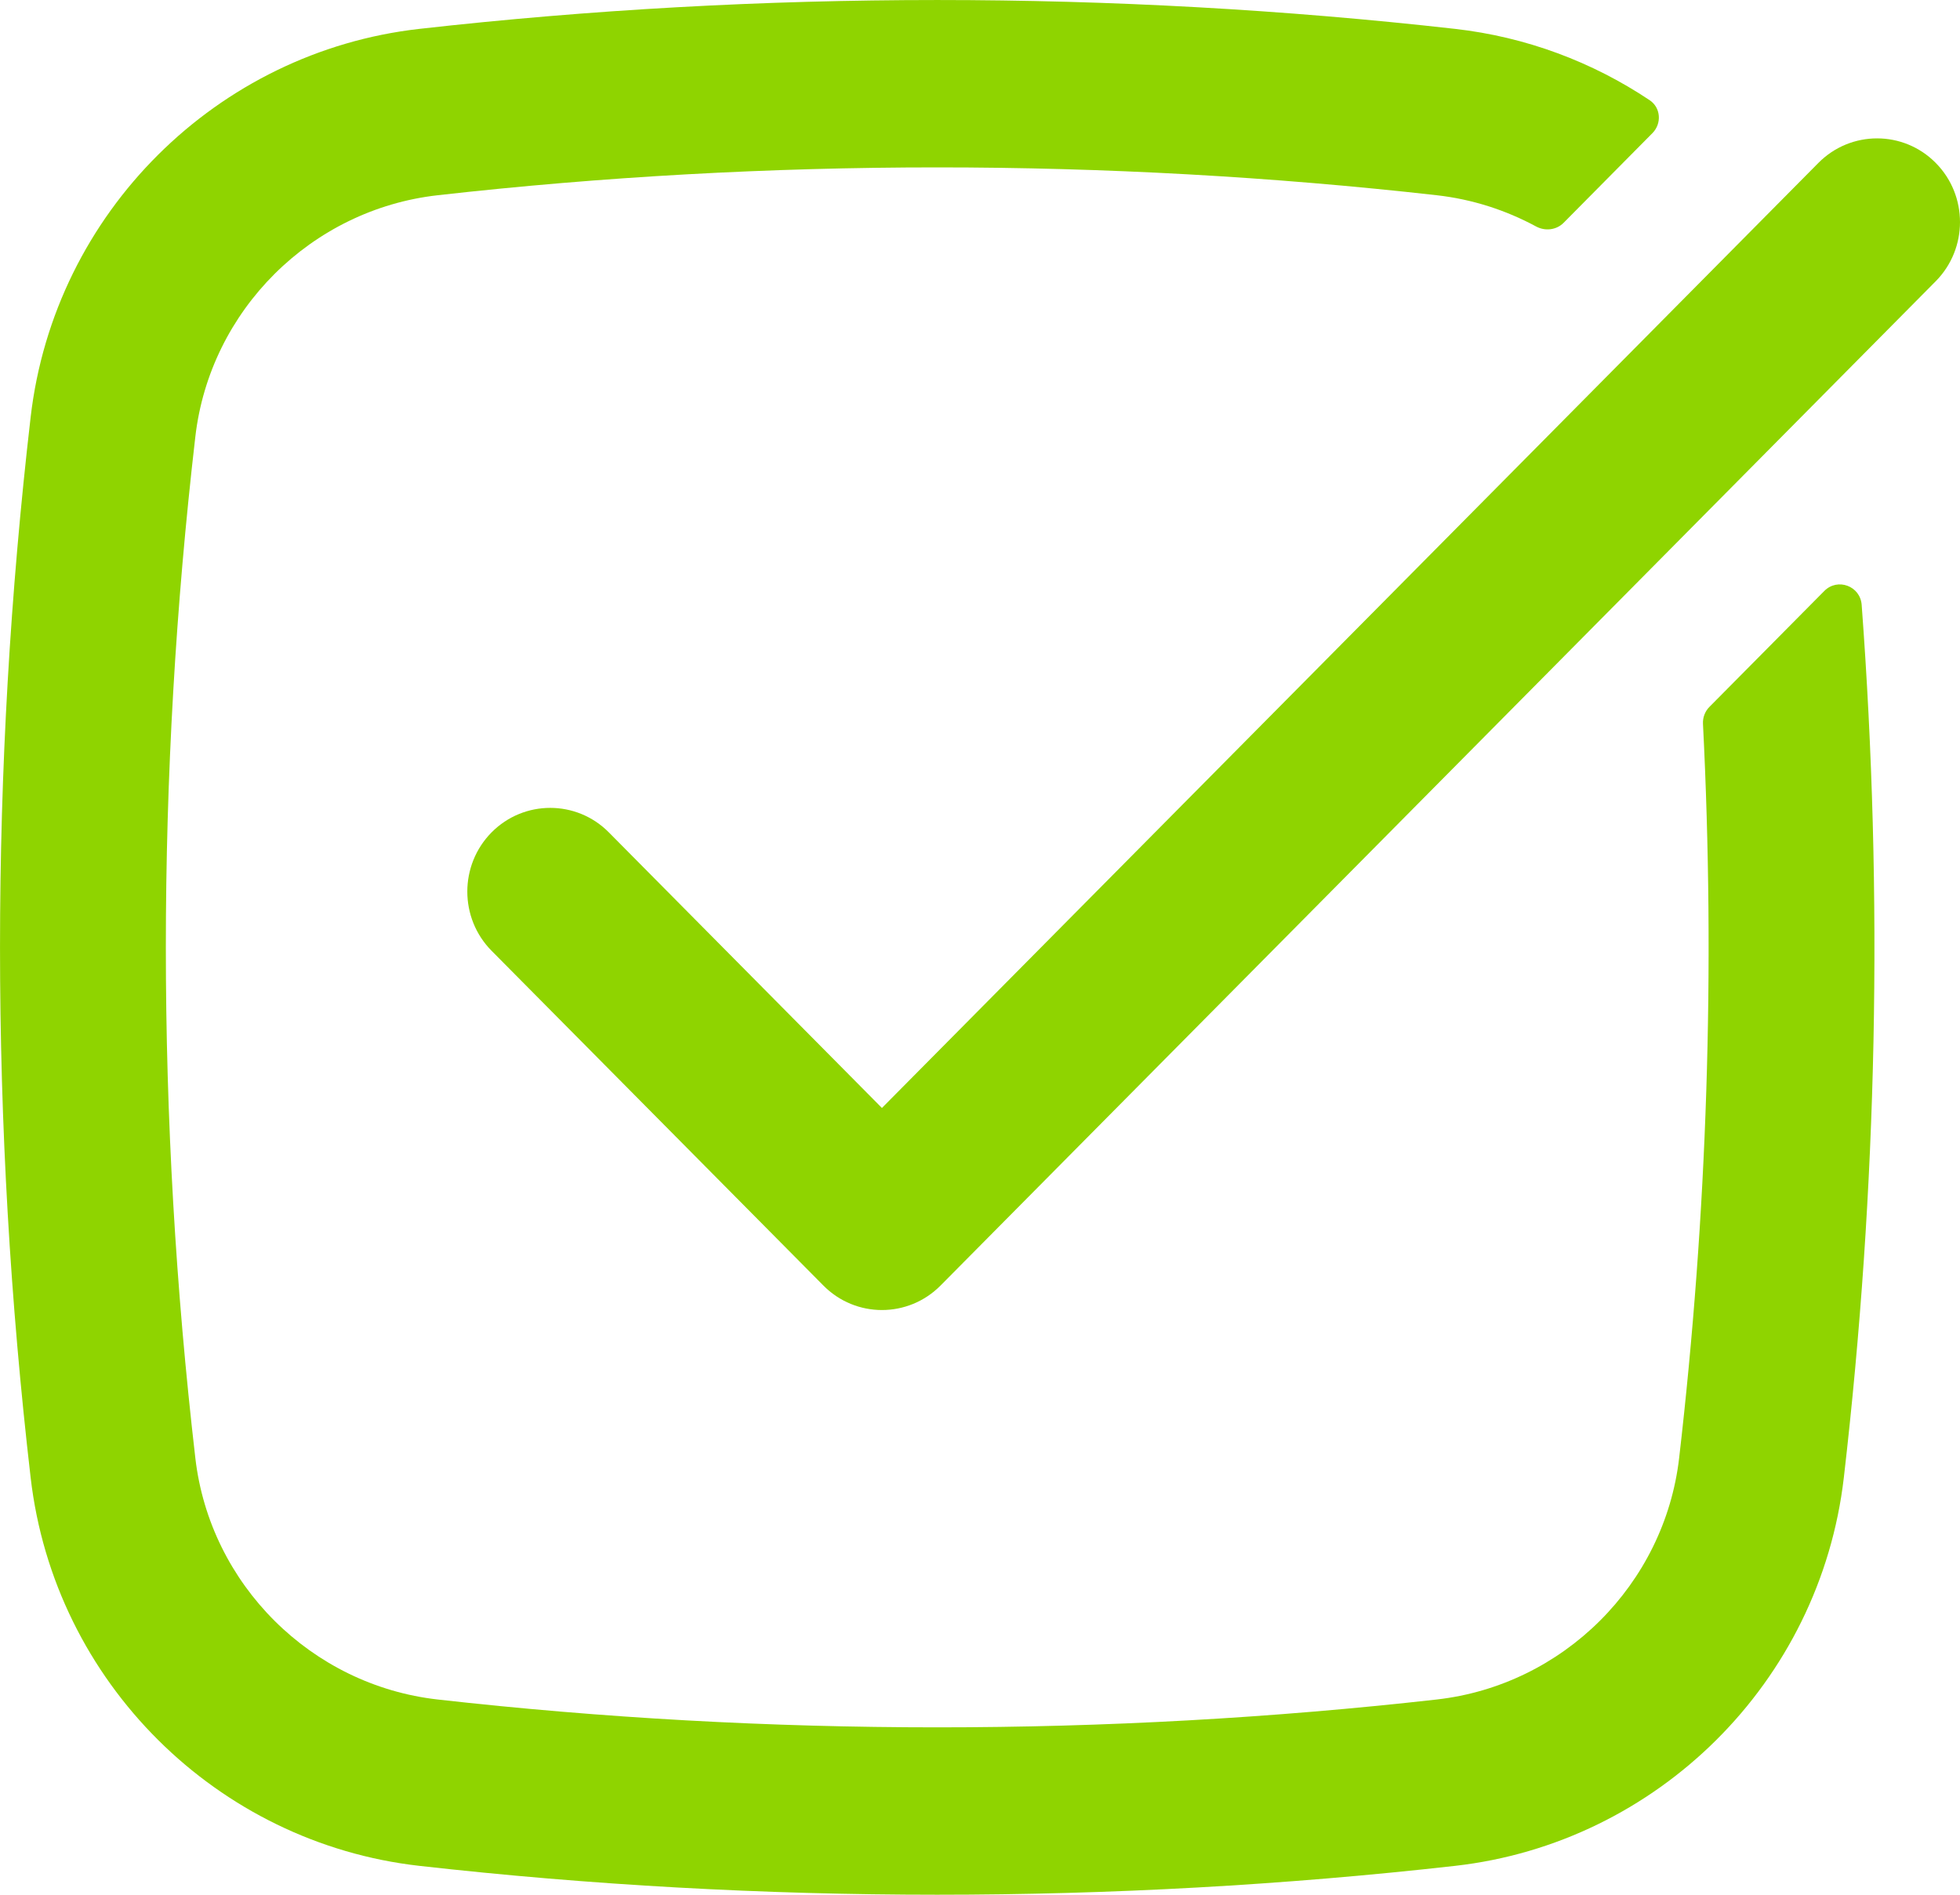
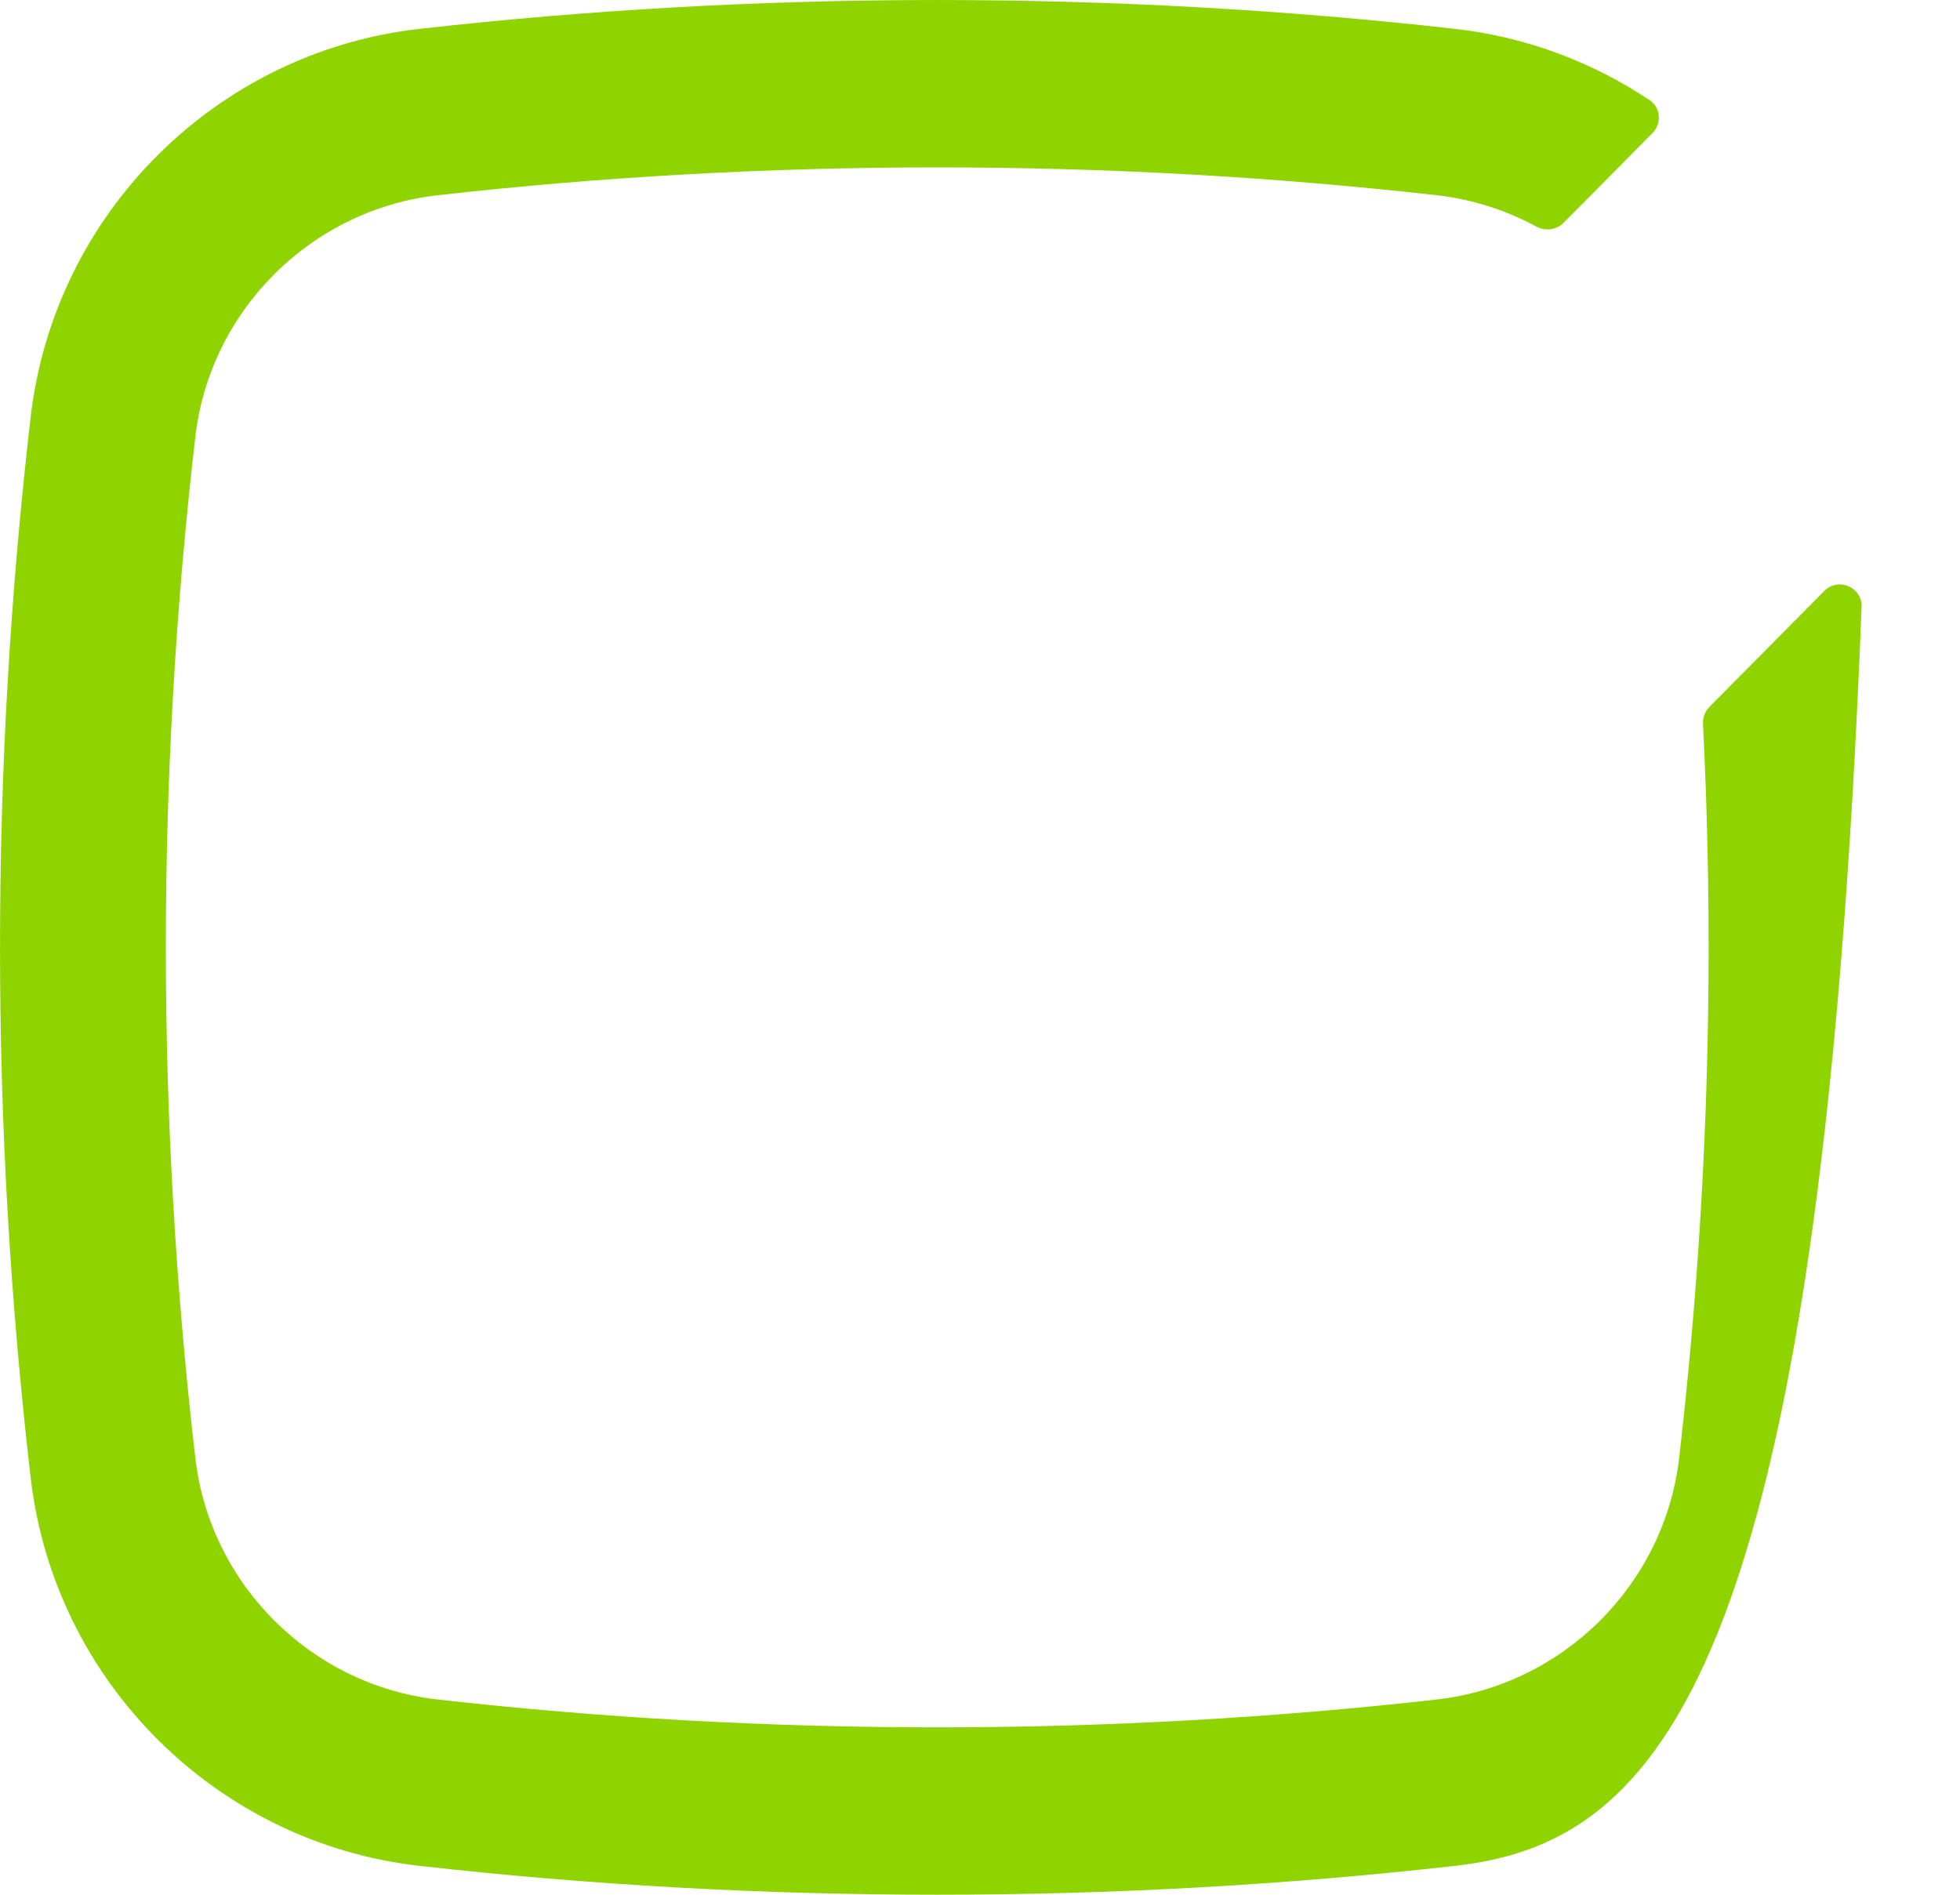
<svg xmlns="http://www.w3.org/2000/svg" width="30" height="29" viewBox="0 0 30 29" fill="none">
-   <path d="M6.701 2.988C4.764 3.206 3.214 4.749 2.99 6.683C2.388 11.877 2.388 17.123 2.99 22.317C3.214 24.251 4.764 25.794 6.701 26.012C11.739 26.58 16.951 26.58 21.989 26.012C23.926 25.794 25.476 24.251 25.701 22.317C26.133 18.585 26.255 14.826 26.066 11.079C26.061 10.982 26.097 10.887 26.165 10.819L27.923 9.045C28.126 8.84 28.474 8.968 28.495 9.258C28.827 13.706 28.736 18.179 28.222 22.615C27.858 25.752 25.362 28.209 22.271 28.558C17.046 29.147 11.645 29.147 6.419 28.558C3.328 28.209 0.832 25.752 0.469 22.615C-0.156 17.223 -0.156 11.777 0.469 6.385C0.832 3.248 3.328 0.791 6.419 0.442C11.645 -0.147 17.046 -0.147 22.271 0.442C23.36 0.565 24.375 0.949 25.249 1.533C25.421 1.647 25.438 1.891 25.292 2.038L23.933 3.41C23.822 3.522 23.649 3.541 23.511 3.466C23.048 3.216 22.534 3.049 21.989 2.988C16.951 2.42 11.739 2.42 6.701 2.988Z" fill="#8FD400" />
-   <path d="M29.628 4.305C30.124 3.804 30.124 2.993 29.628 2.493C29.133 1.993 28.329 1.993 27.833 2.493L13.499 16.958L9.319 12.74C8.824 12.24 8.02 12.24 7.524 12.74C7.029 13.241 7.029 14.052 7.524 14.552L12.602 19.675C13.097 20.176 13.901 20.176 14.397 19.675L29.628 4.305Z" fill="#8FD400" />
+   <path d="M6.701 2.988C4.764 3.206 3.214 4.749 2.99 6.683C2.388 11.877 2.388 17.123 2.99 22.317C3.214 24.251 4.764 25.794 6.701 26.012C11.739 26.58 16.951 26.58 21.989 26.012C23.926 25.794 25.476 24.251 25.701 22.317C26.133 18.585 26.255 14.826 26.066 11.079C26.061 10.982 26.097 10.887 26.165 10.819L27.923 9.045C28.126 8.84 28.474 8.968 28.495 9.258C27.858 25.752 25.362 28.209 22.271 28.558C17.046 29.147 11.645 29.147 6.419 28.558C3.328 28.209 0.832 25.752 0.469 22.615C-0.156 17.223 -0.156 11.777 0.469 6.385C0.832 3.248 3.328 0.791 6.419 0.442C11.645 -0.147 17.046 -0.147 22.271 0.442C23.36 0.565 24.375 0.949 25.249 1.533C25.421 1.647 25.438 1.891 25.292 2.038L23.933 3.41C23.822 3.522 23.649 3.541 23.511 3.466C23.048 3.216 22.534 3.049 21.989 2.988C16.951 2.42 11.739 2.42 6.701 2.988Z" fill="#8FD400" />
</svg>